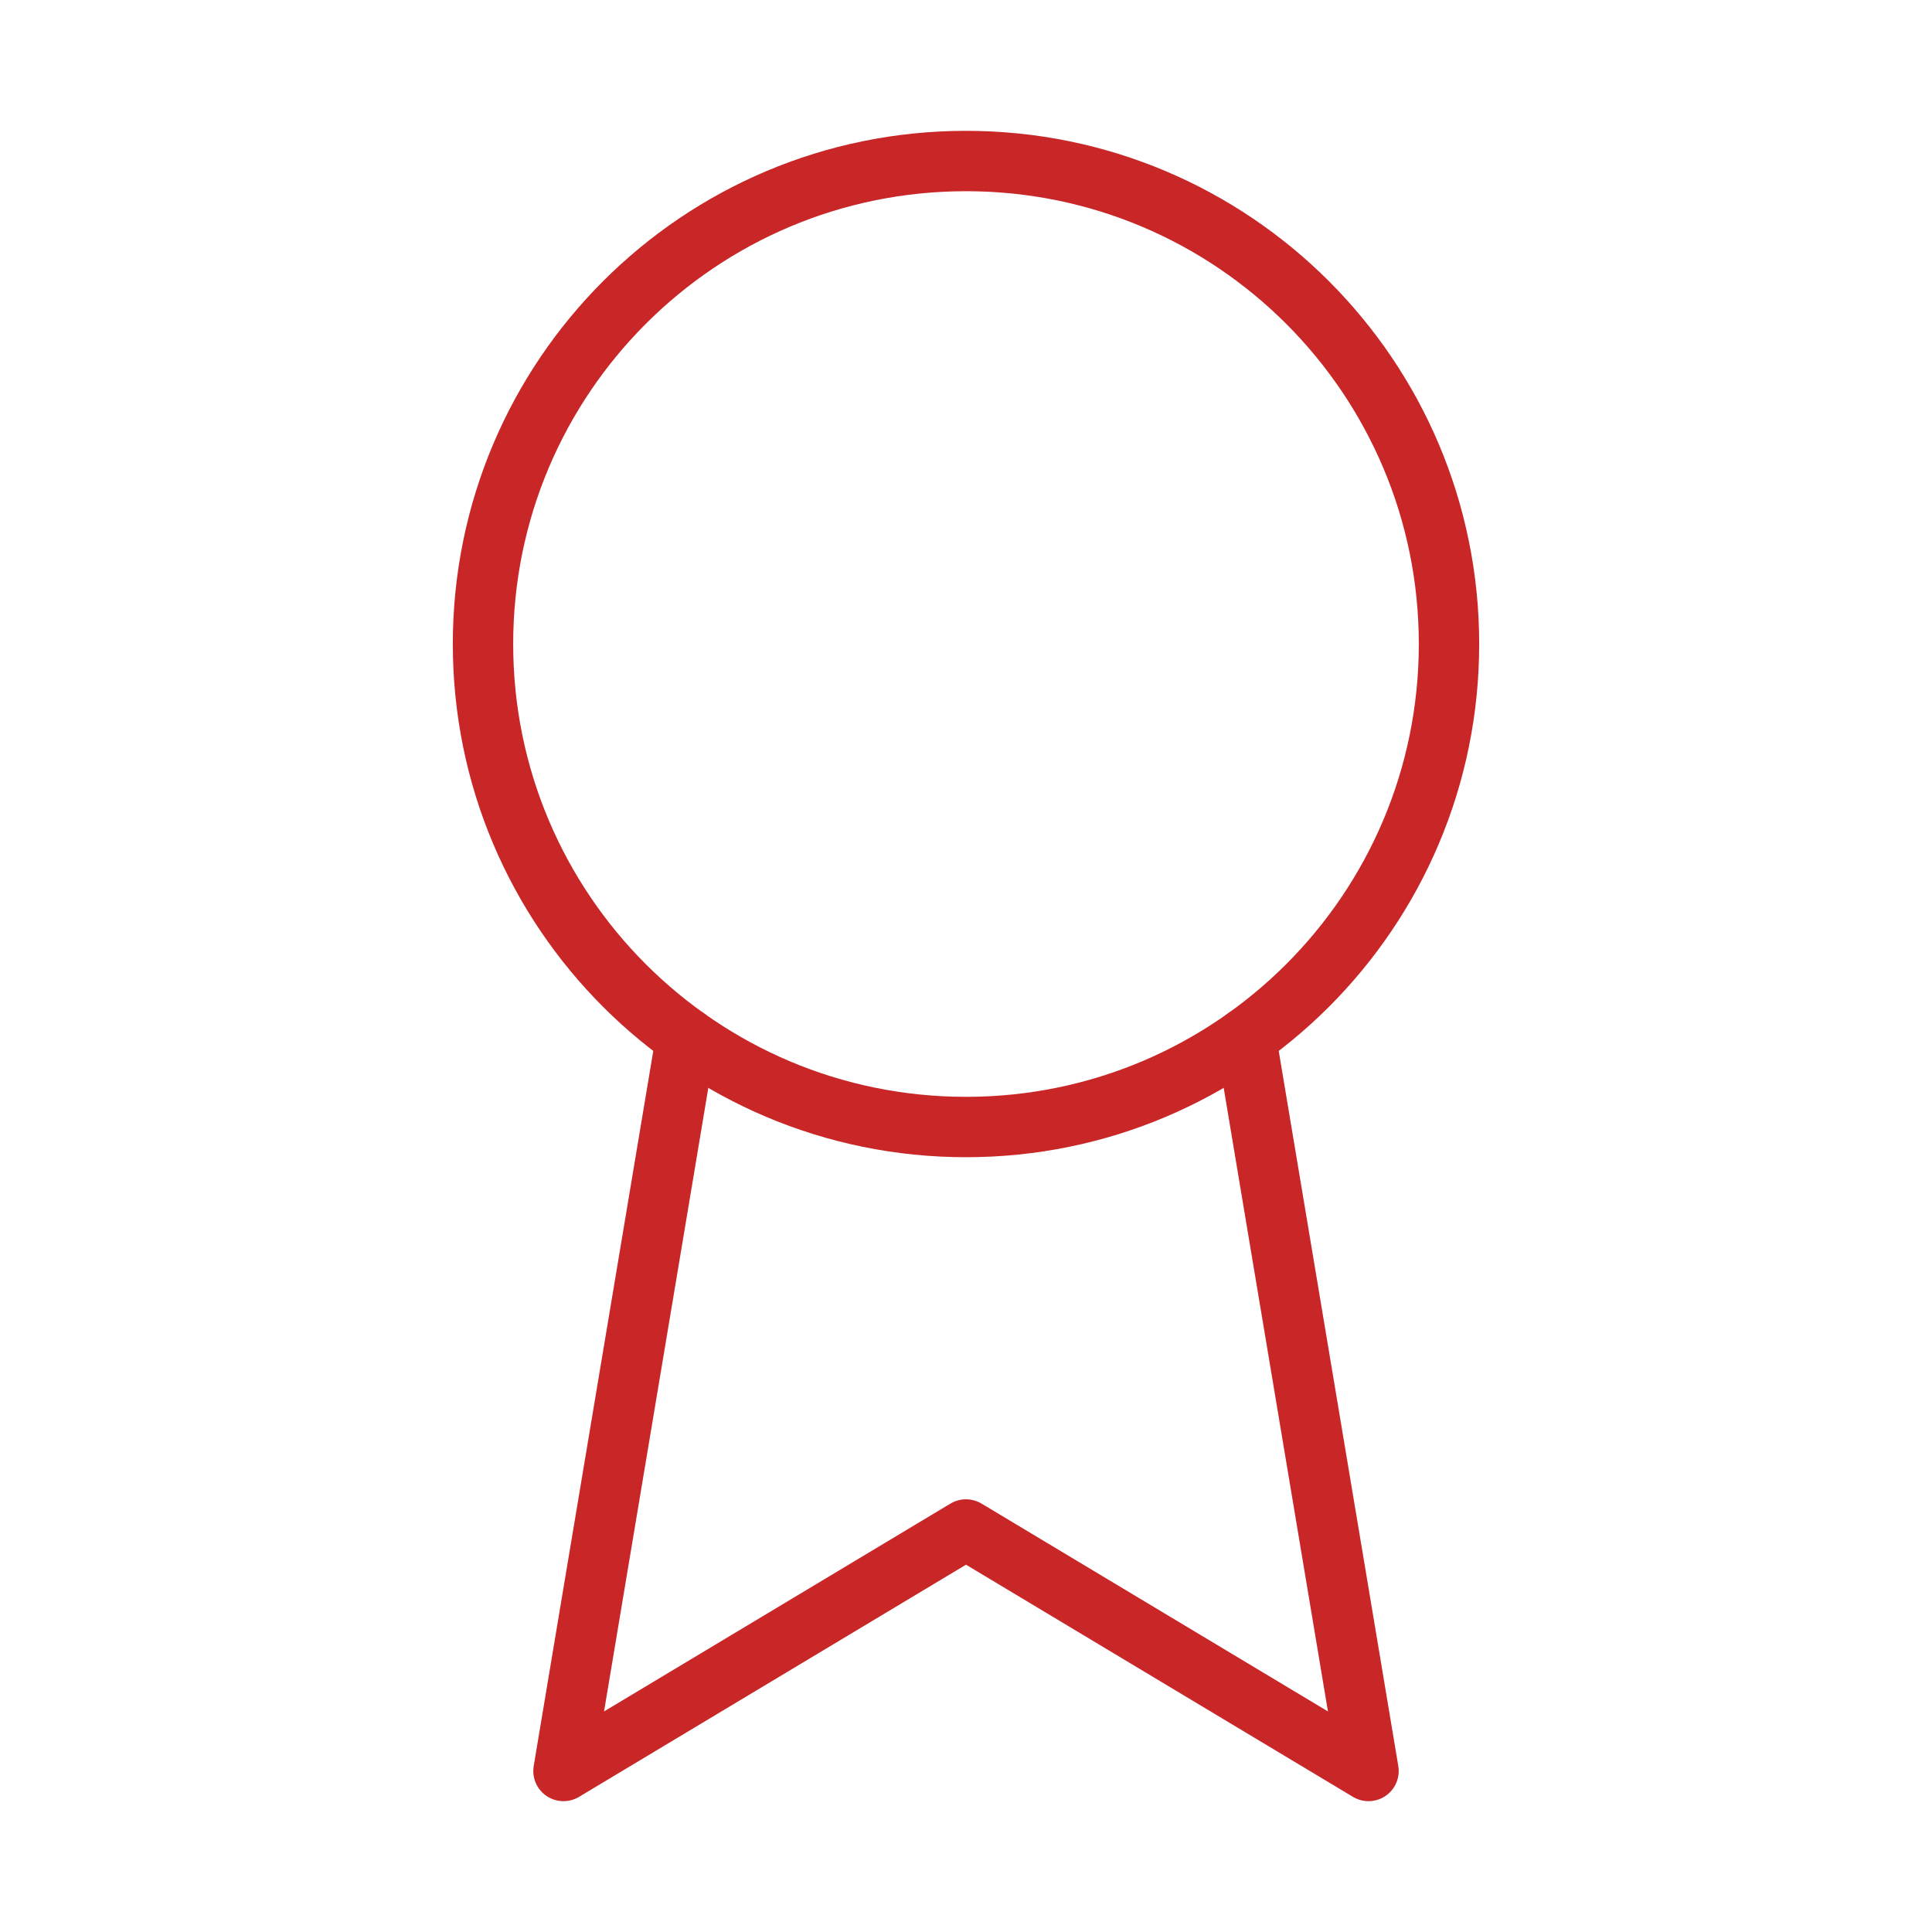
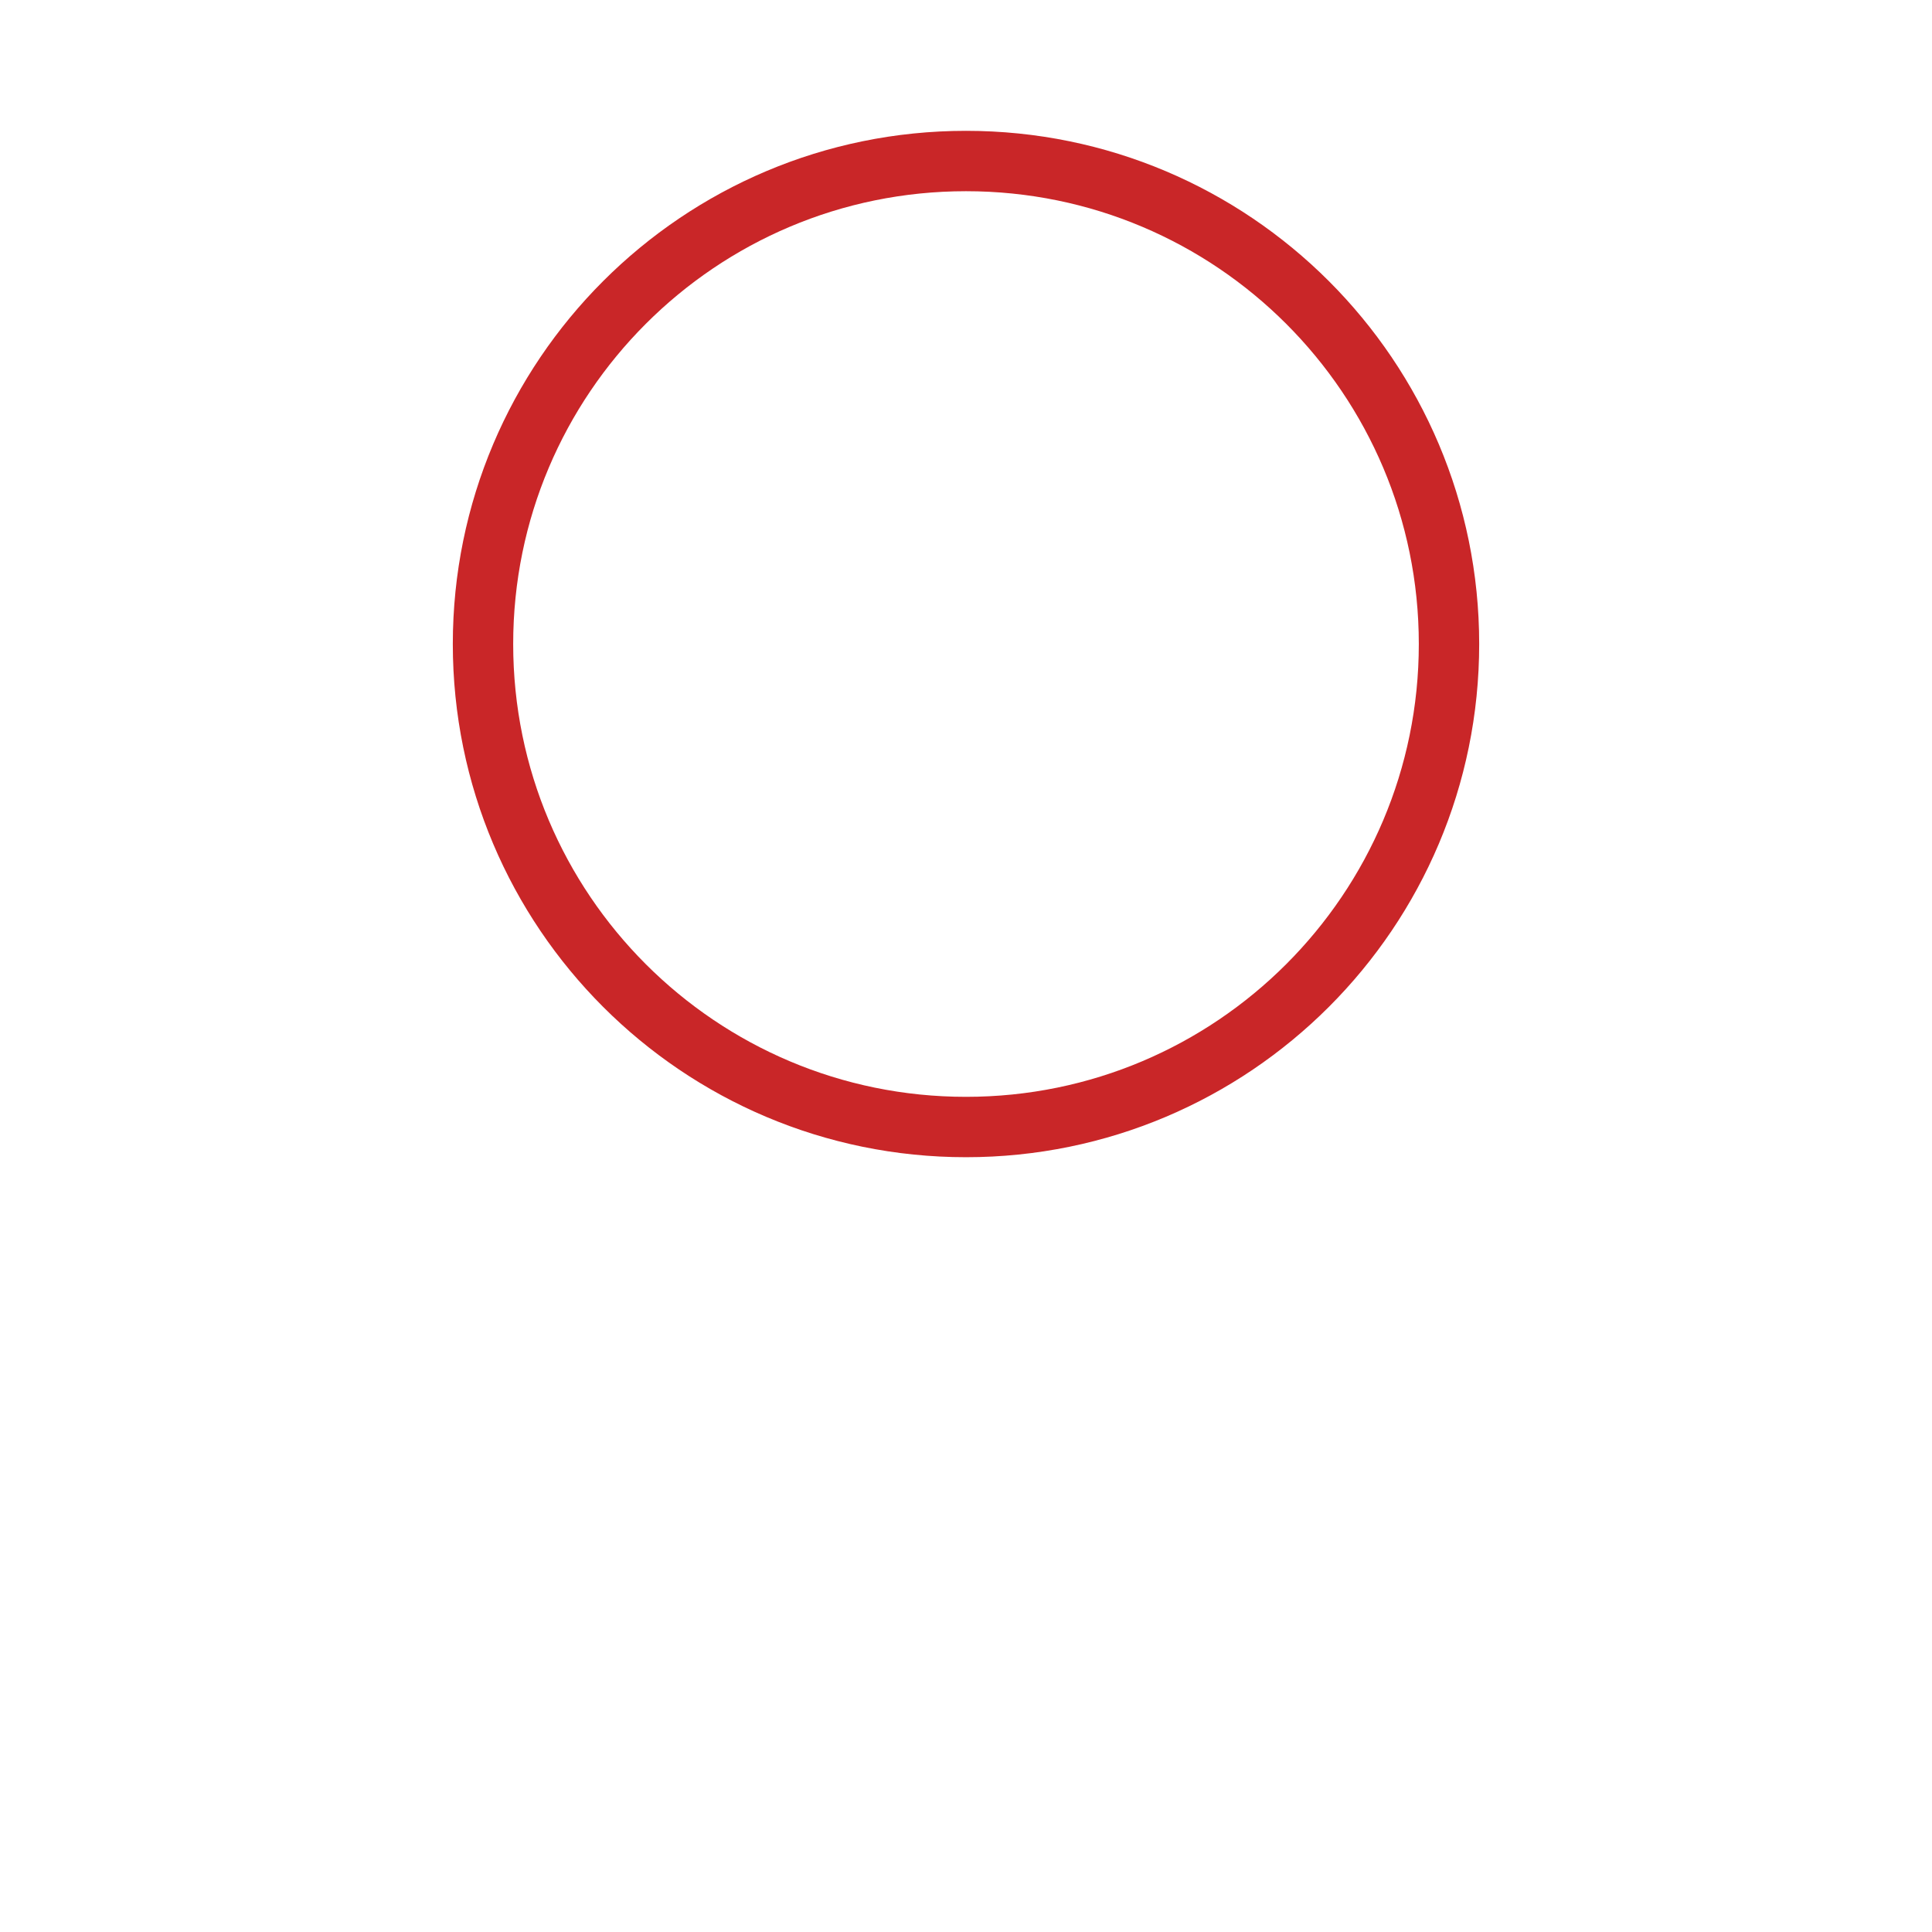
<svg xmlns="http://www.w3.org/2000/svg" width="32" height="32" viewBox="0 0 32 32" fill="none">
  <path d="M16 18.667C20.418 18.667 24 15.085 24 10.667C24 6.248 20.418 2.667 16 2.667C11.582 2.667 8 6.248 8 10.667C8 15.085 11.582 18.667 16 18.667Z" stroke="#C92628" stroke-linecap="round" stroke-linejoin="round" />
-   <path d="M20.636 17.187L22.667 29.333L16 25.333L9.333 29.333L11.364 17.187" stroke="#C92628" stroke-linecap="round" stroke-linejoin="round" />
</svg>